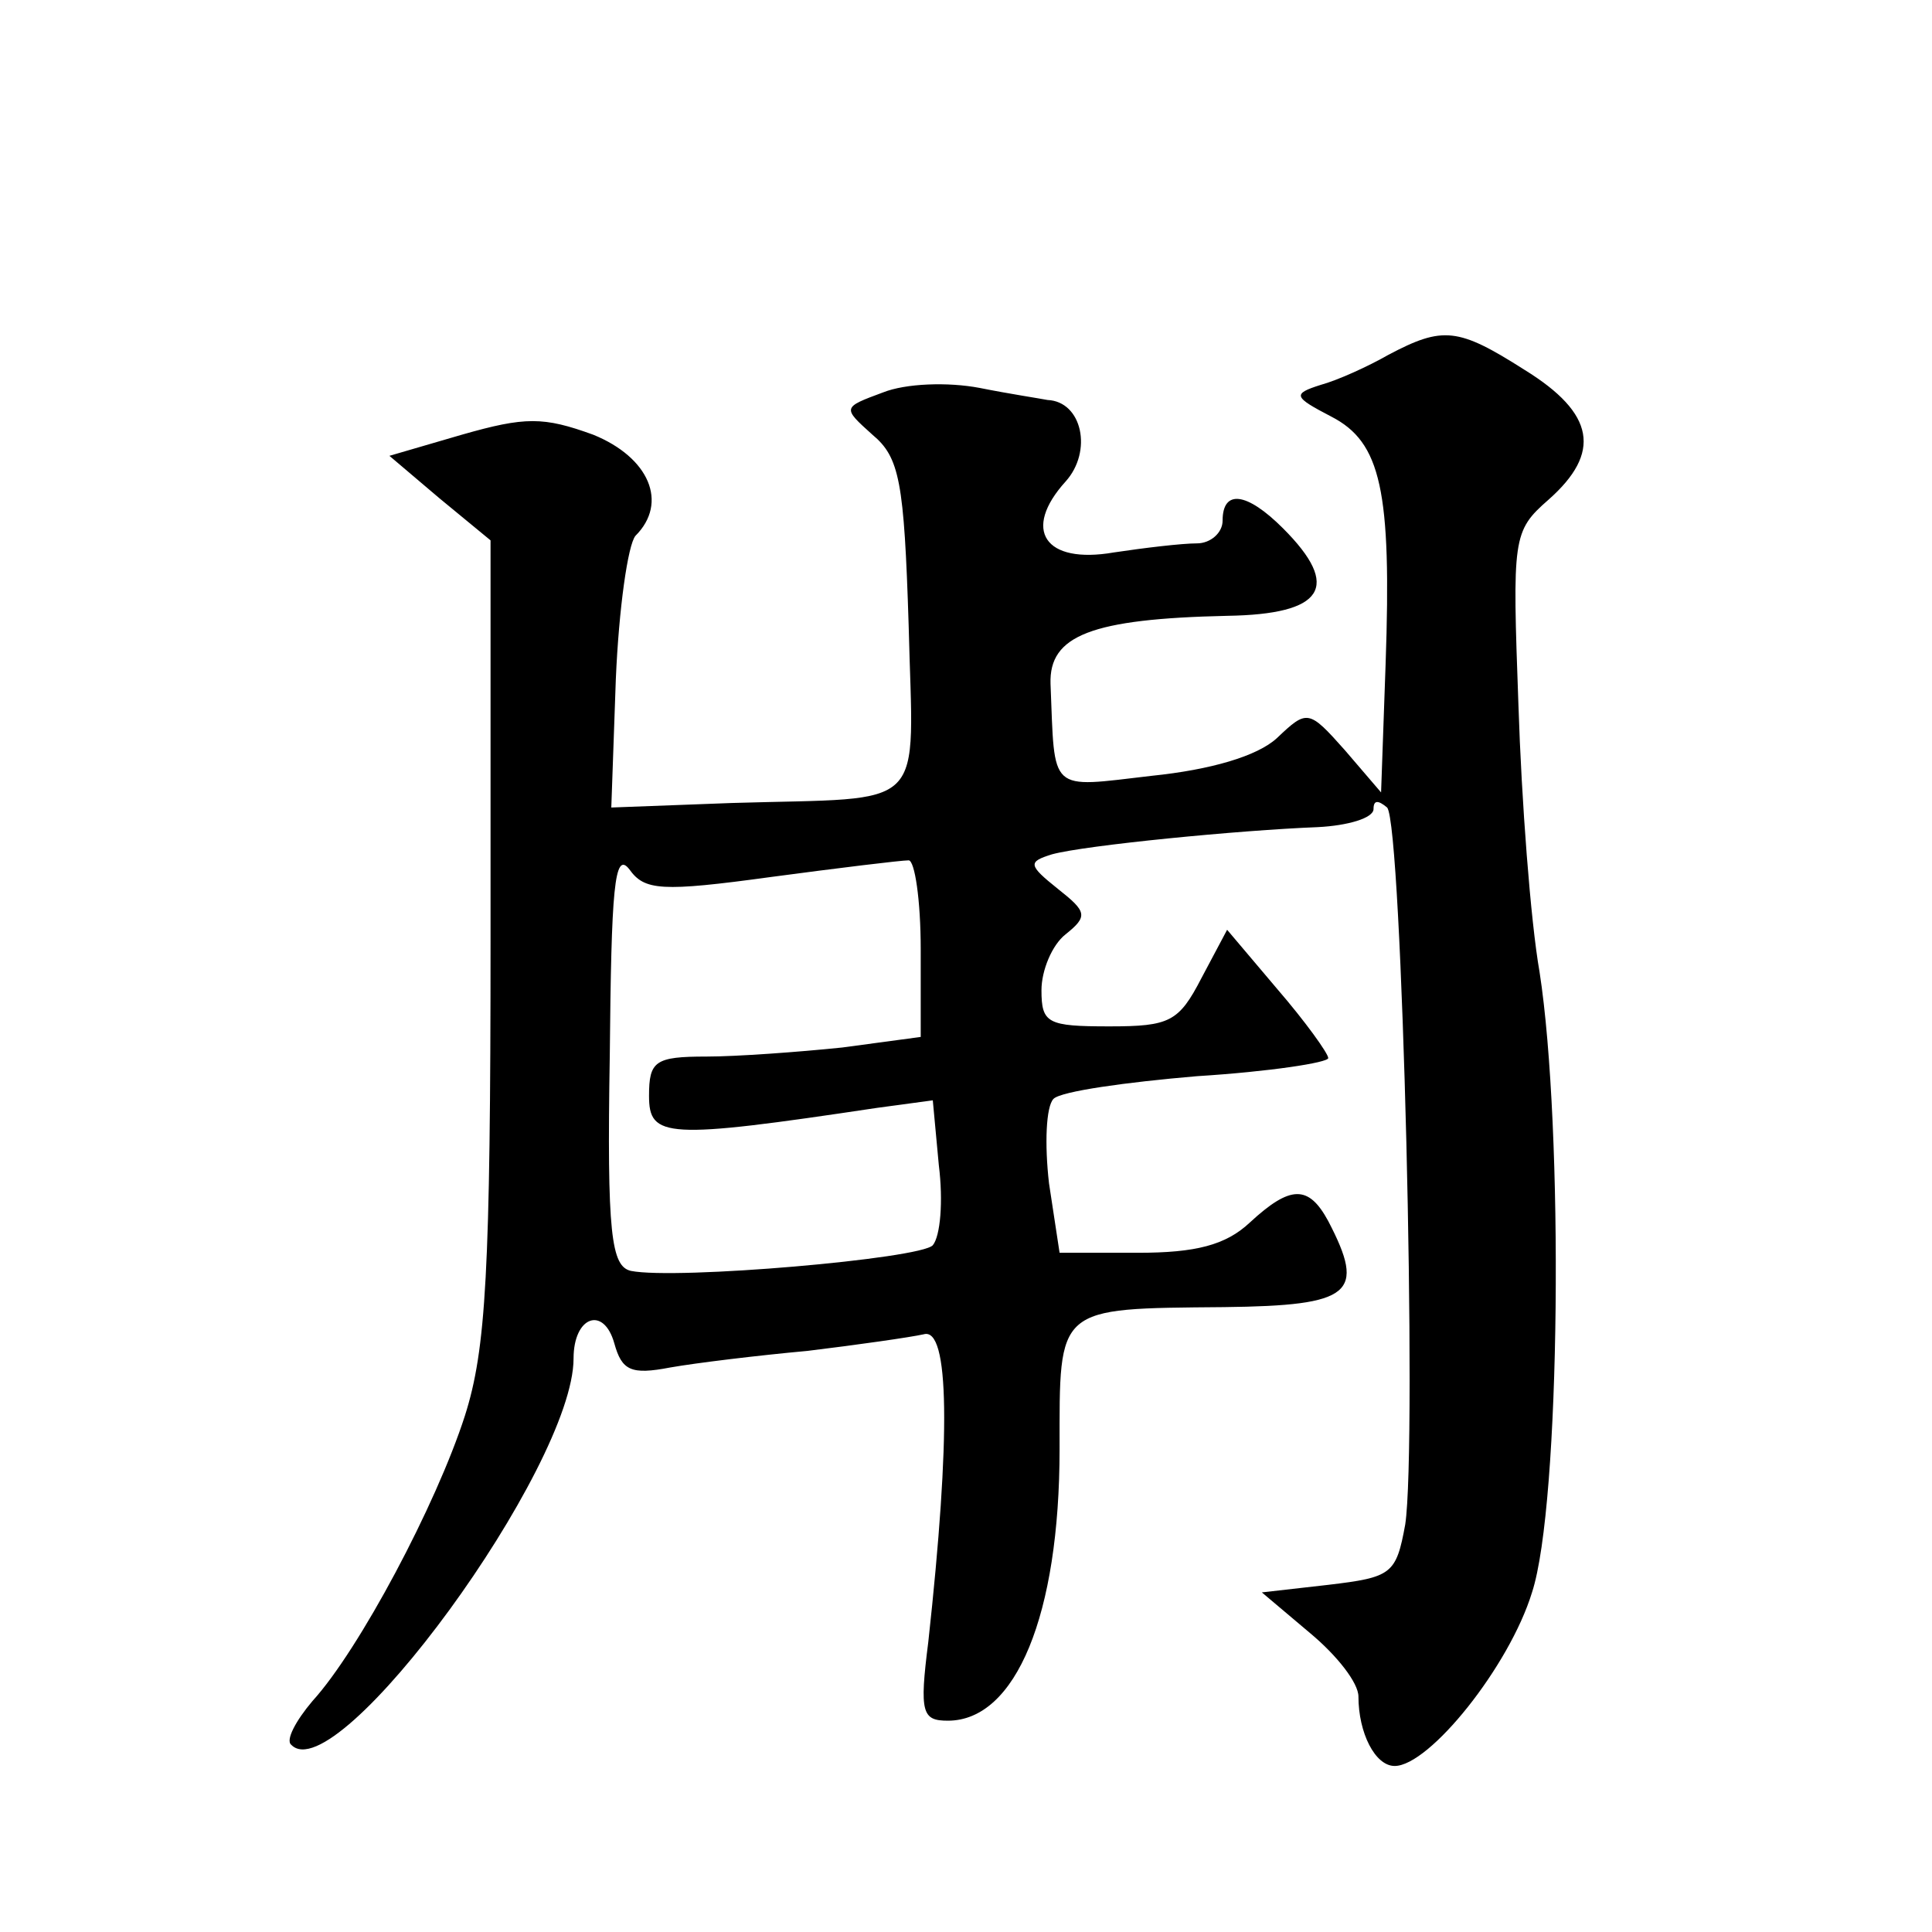
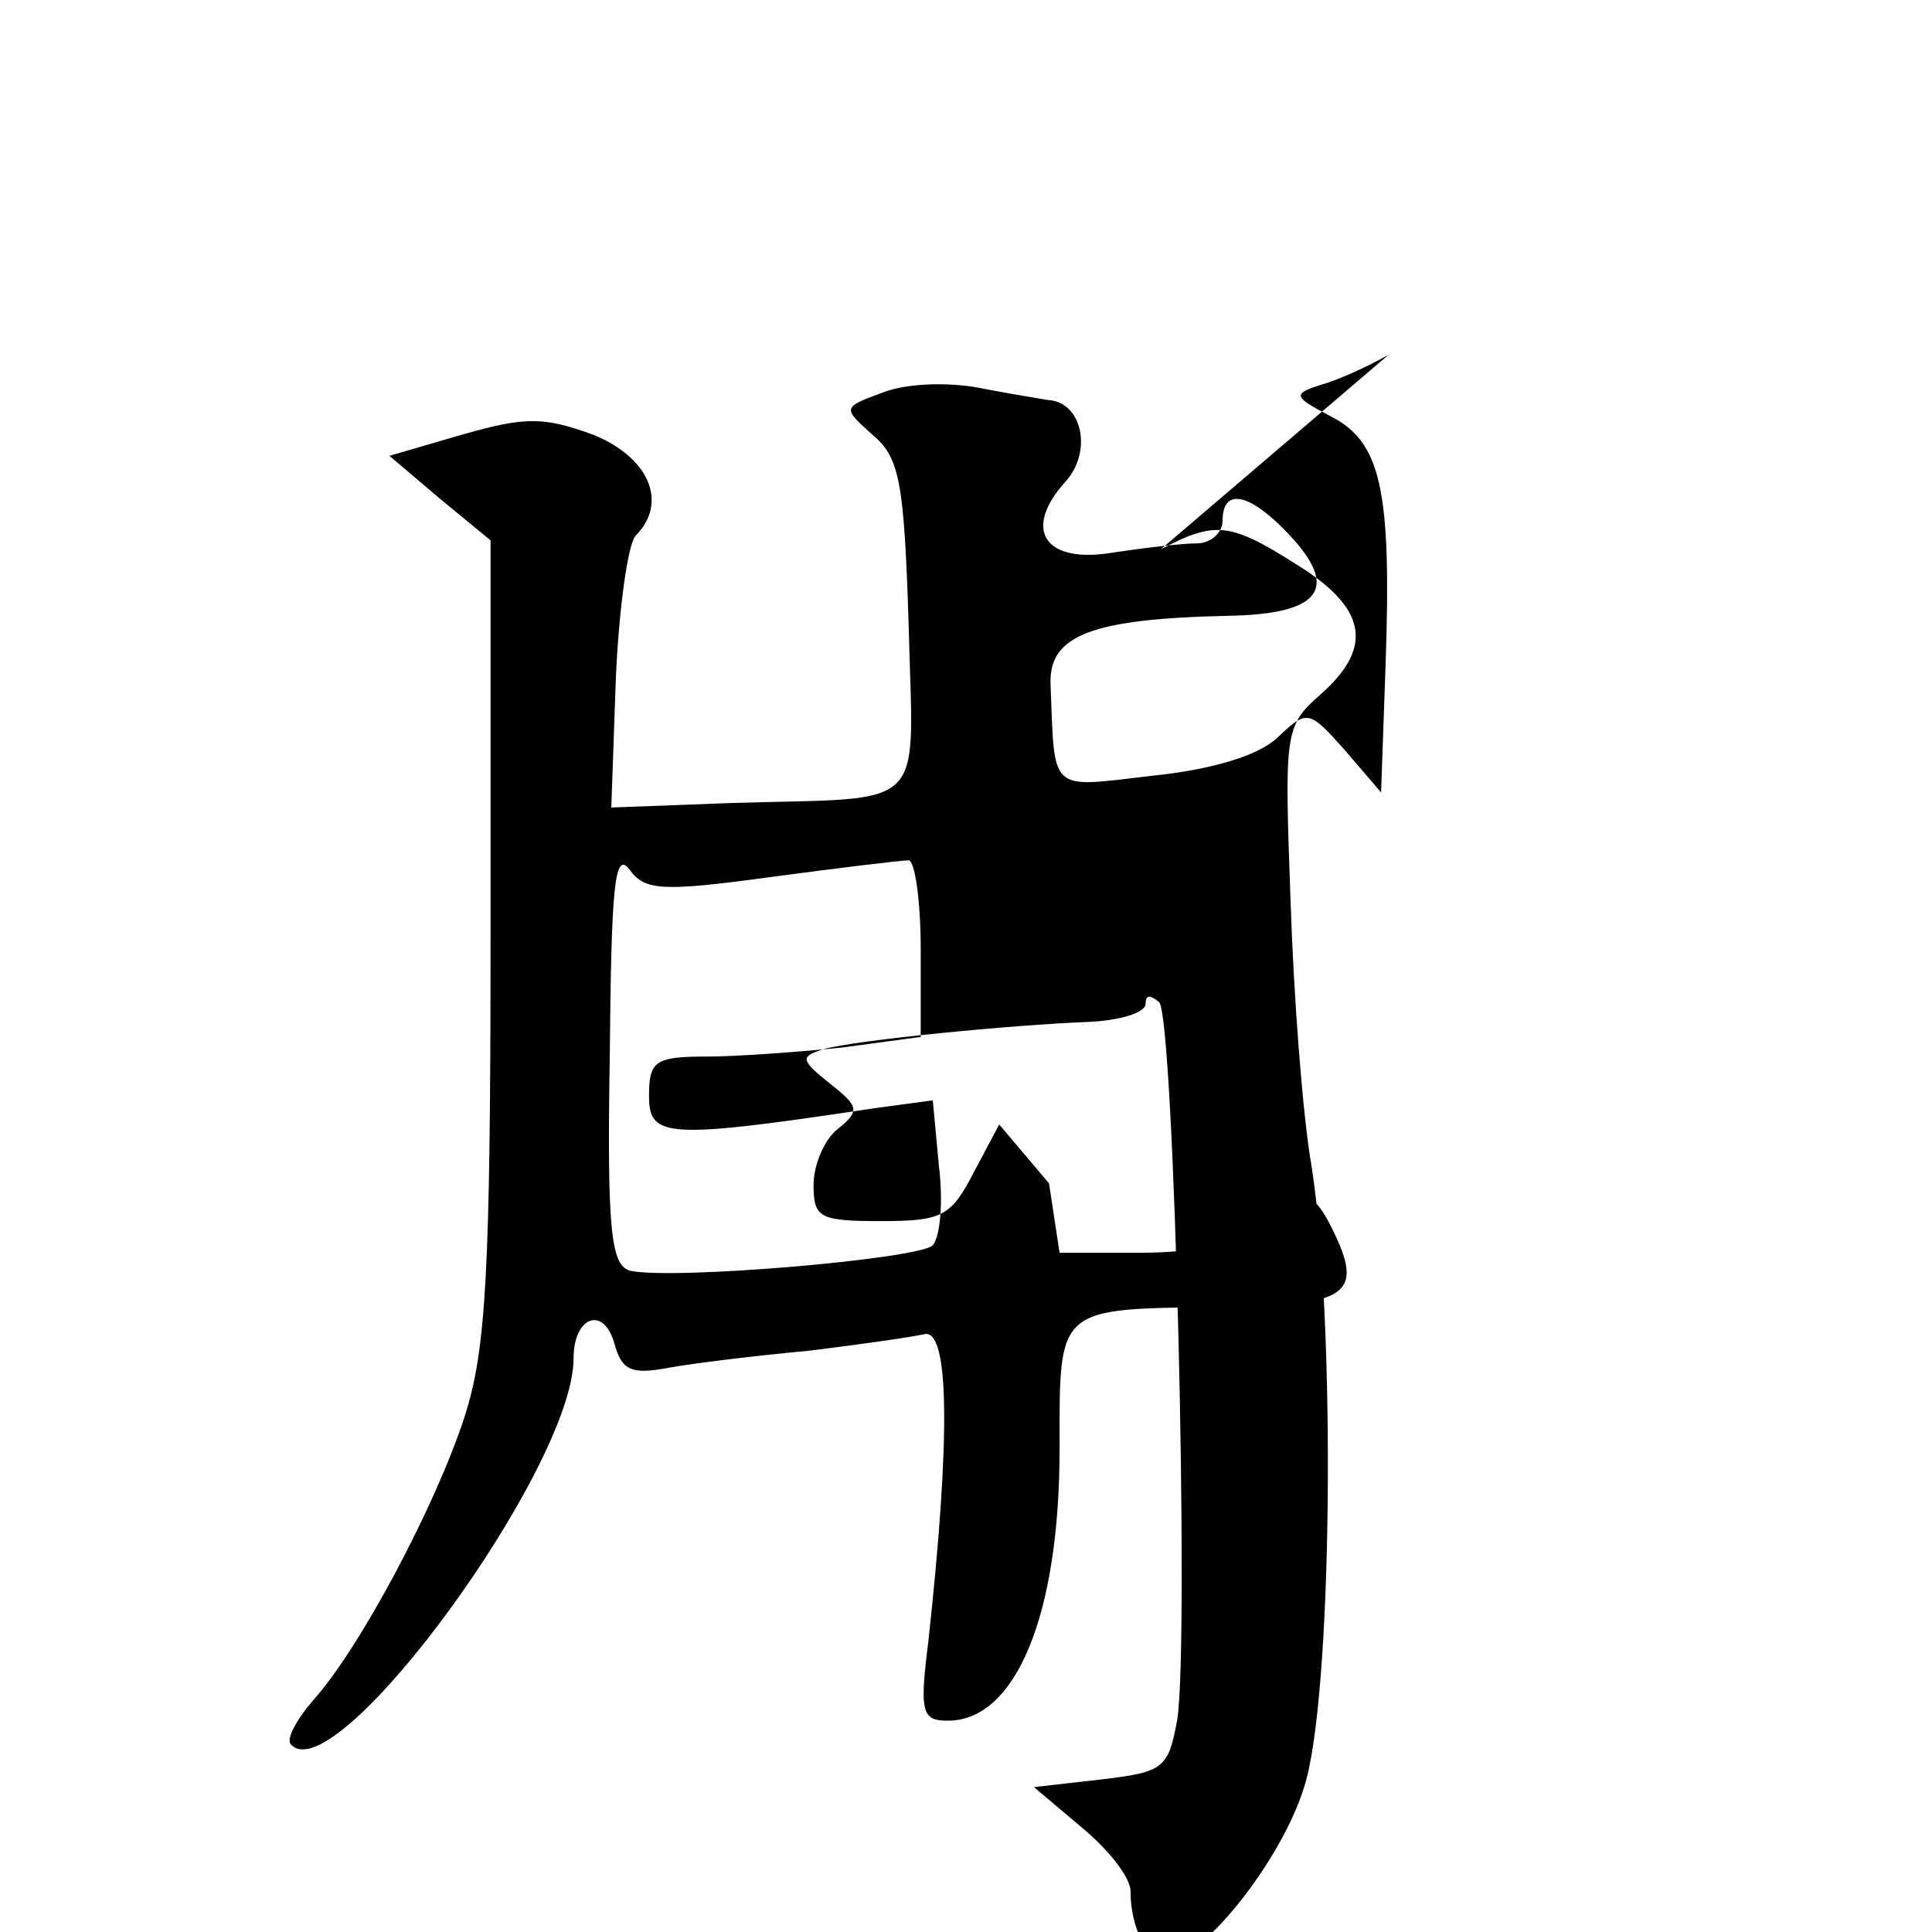
<svg xmlns="http://www.w3.org/2000/svg" version="1.0" width="128pt" height="128pt" viewBox="0 0 128 128" preserveAspectRatio="xMidYMid meet">
  <g transform="translate(0,128) scale(0.1,-0.1)" fill="#0" stroke="none">
-     <path d="M920 1045 c-14 -8 -34 -17 -45 -20 -19 -6 -18 -8 7 -21 33 -17 40 -49 36 -164 l-3 -85 -24 28 c-24 27 -25 27 -45 8 -13 -12 -44 -21 -83 -25 -69 -8 -64 -12 -67 61 -1 32 27 43 117 45 64 1 76 19 37 58 -24 24 -40 26 -40 5 0 -8 -8 -15 -17 -15 -10 0 -35 -3 -55 -6 -46 -8 -61 15 -32 47 18 20 11 53 -12 54 -5 1 -25 4 -45 8 -21 4 -49 3 -64 -3 -27 -10 -27 -10 -7 -28 18 -15 21 -31 24 -126 3 -126 15 -114 -117 -118 l-80 -3 3 85 c2 47 8 89 13 95 22 22 9 52 -28 67 -33 12 -45 12 -87 0 l-48 -14 33 -28 34 -28 0 -263 c0 -222 -3 -273 -17 -317 -19 -59 -70 -155 -101 -189 -11 -13 -18 -26 -14 -29 30 -31 187 184 187 256 0 28 20 35 27 10 5 -18 11 -21 37 -16 17 3 58 8 91 11 33 4 68 9 77 11 17 5 18 -67 3 -204 -6 -47 -4 -52 13 -52 45 0 74 70 74 180 0 95 -3 93 109 94 85 1 94 9 69 57 -13 24 -25 24 -52 -1 -16 -15 -36 -20 -74 -20 l-52 0 -7 46 c-3 26 -2 51 3 56 5 5 48 11 95 15 48 3 87 9 87 12 0 3 -15 24 -34 46 l-33 39 -17 -32 c-15 -29 -21 -32 -61 -32 -41 0 -45 2 -45 24 0 13 7 30 16 37 15 12 14 15 -5 30 -20 16 -20 18 -4 23 22 6 124 16 176 18 20 1 37 6 37 12 0 6 3 6 9 1 10 -11 20 -422 12 -475 -6 -33 -9 -35 -51 -40 l-44 -5 32 -27 c18 -15 32 -33 32 -42 0 -24 11 -46 24 -46 23 0 76 66 91 115 19 58 21 308 5 411 -6 34 -12 114 -14 177 -4 111 -4 115 20 136 35 31 31 57 -16 86 -44 28 -54 29 -90 10z m-409 -346 c45 6 86 11 91 11 4 0 8 -26 8 -59 l0 -58 -52 -7 c-29 -3 -70 -6 -90 -6 -34 0 -38 -3 -38 -26 0 -28 11 -29 151 -8 l37 5 4 -43 c3 -24 1 -47 -4 -53 -8 -9 -170 -23 -200 -17 -13 3 -16 24 -14 143 1 110 3 136 13 123 10 -14 21 -15 94 -5z" />
+     <path d="M920 1045 c-14 -8 -34 -17 -45 -20 -19 -6 -18 -8 7 -21 33 -17 40 -49 36 -164 l-3 -85 -24 28 c-24 27 -25 27 -45 8 -13 -12 -44 -21 -83 -25 -69 -8 -64 -12 -67 61 -1 32 27 43 117 45 64 1 76 19 37 58 -24 24 -40 26 -40 5 0 -8 -8 -15 -17 -15 -10 0 -35 -3 -55 -6 -46 -8 -61 15 -32 47 18 20 11 53 -12 54 -5 1 -25 4 -45 8 -21 4 -49 3 -64 -3 -27 -10 -27 -10 -7 -28 18 -15 21 -31 24 -126 3 -126 15 -114 -117 -118 l-80 -3 3 85 c2 47 8 89 13 95 22 22 9 52 -28 67 -33 12 -45 12 -87 0 l-48 -14 33 -28 34 -28 0 -263 c0 -222 -3 -273 -17 -317 -19 -59 -70 -155 -101 -189 -11 -13 -18 -26 -14 -29 30 -31 187 184 187 256 0 28 20 35 27 10 5 -18 11 -21 37 -16 17 3 58 8 91 11 33 4 68 9 77 11 17 5 18 -67 3 -204 -6 -47 -4 -52 13 -52 45 0 74 70 74 180 0 95 -3 93 109 94 85 1 94 9 69 57 -13 24 -25 24 -52 -1 -16 -15 -36 -20 -74 -20 l-52 0 -7 46 l-33 39 -17 -32 c-15 -29 -21 -32 -61 -32 -41 0 -45 2 -45 24 0 13 7 30 16 37 15 12 14 15 -5 30 -20 16 -20 18 -4 23 22 6 124 16 176 18 20 1 37 6 37 12 0 6 3 6 9 1 10 -11 20 -422 12 -475 -6 -33 -9 -35 -51 -40 l-44 -5 32 -27 c18 -15 32 -33 32 -42 0 -24 11 -46 24 -46 23 0 76 66 91 115 19 58 21 308 5 411 -6 34 -12 114 -14 177 -4 111 -4 115 20 136 35 31 31 57 -16 86 -44 28 -54 29 -90 10z m-409 -346 c45 6 86 11 91 11 4 0 8 -26 8 -59 l0 -58 -52 -7 c-29 -3 -70 -6 -90 -6 -34 0 -38 -3 -38 -26 0 -28 11 -29 151 -8 l37 5 4 -43 c3 -24 1 -47 -4 -53 -8 -9 -170 -23 -200 -17 -13 3 -16 24 -14 143 1 110 3 136 13 123 10 -14 21 -15 94 -5z" />
  </g>
</svg>